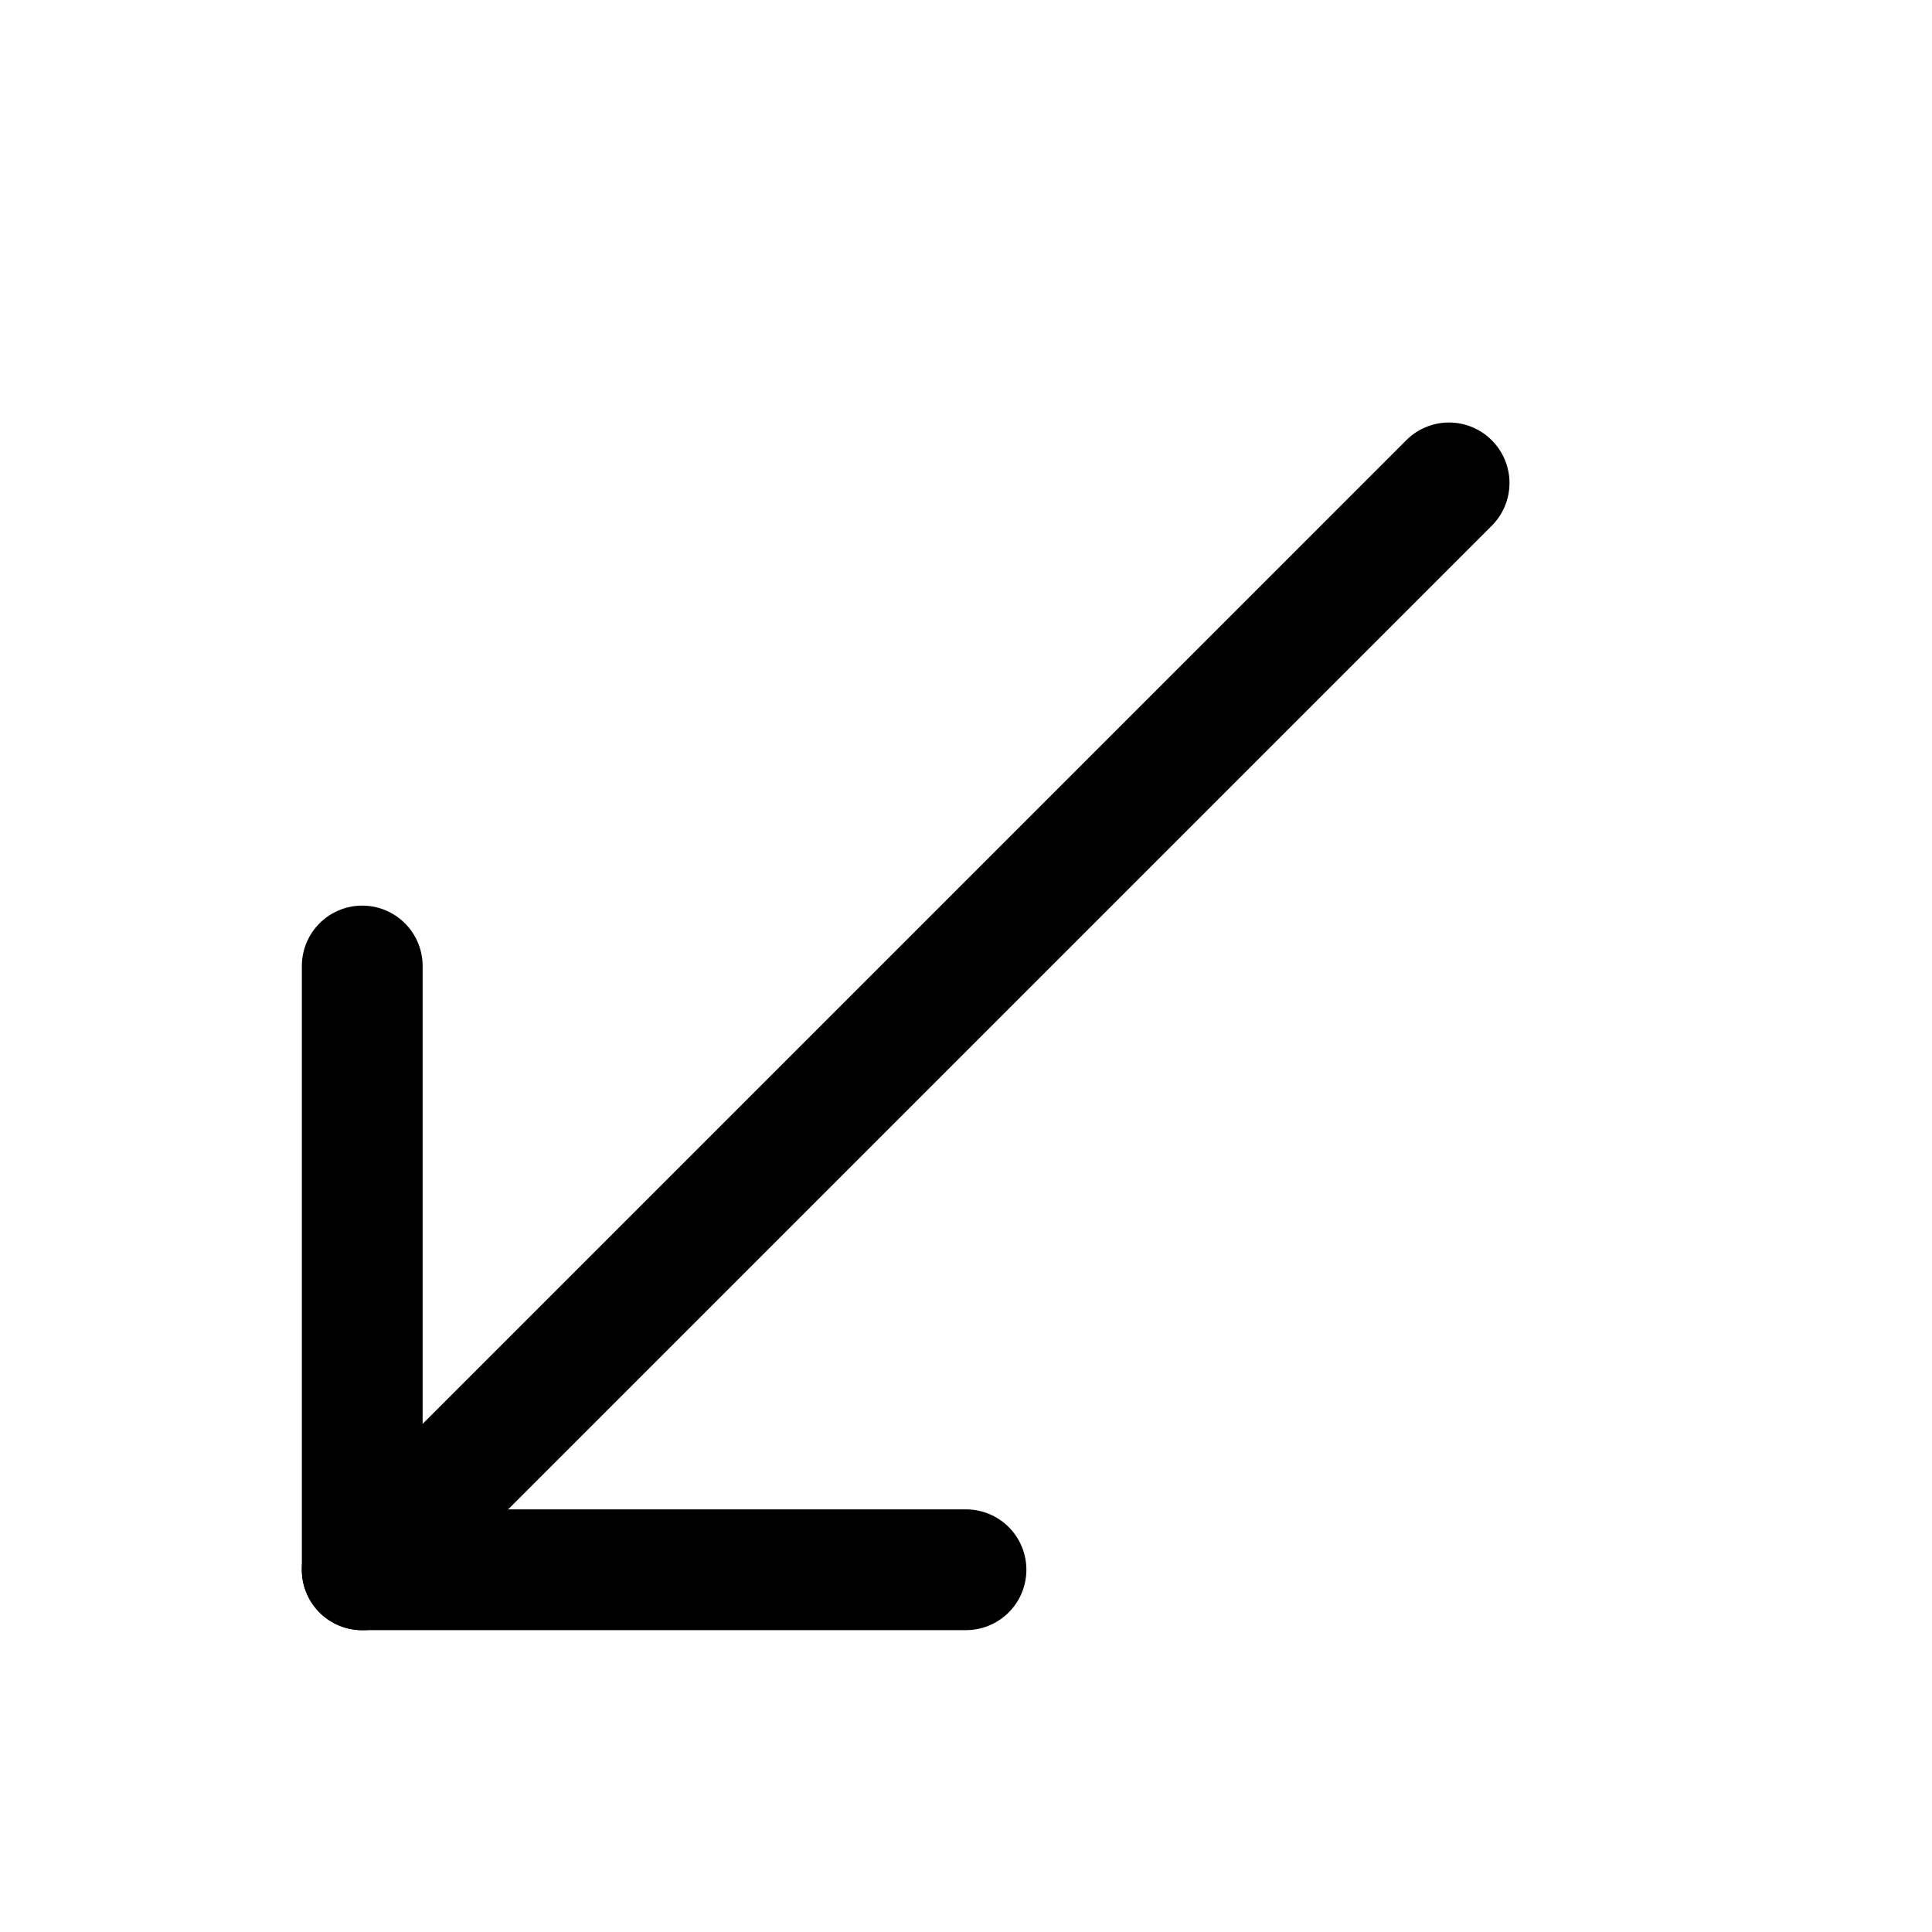
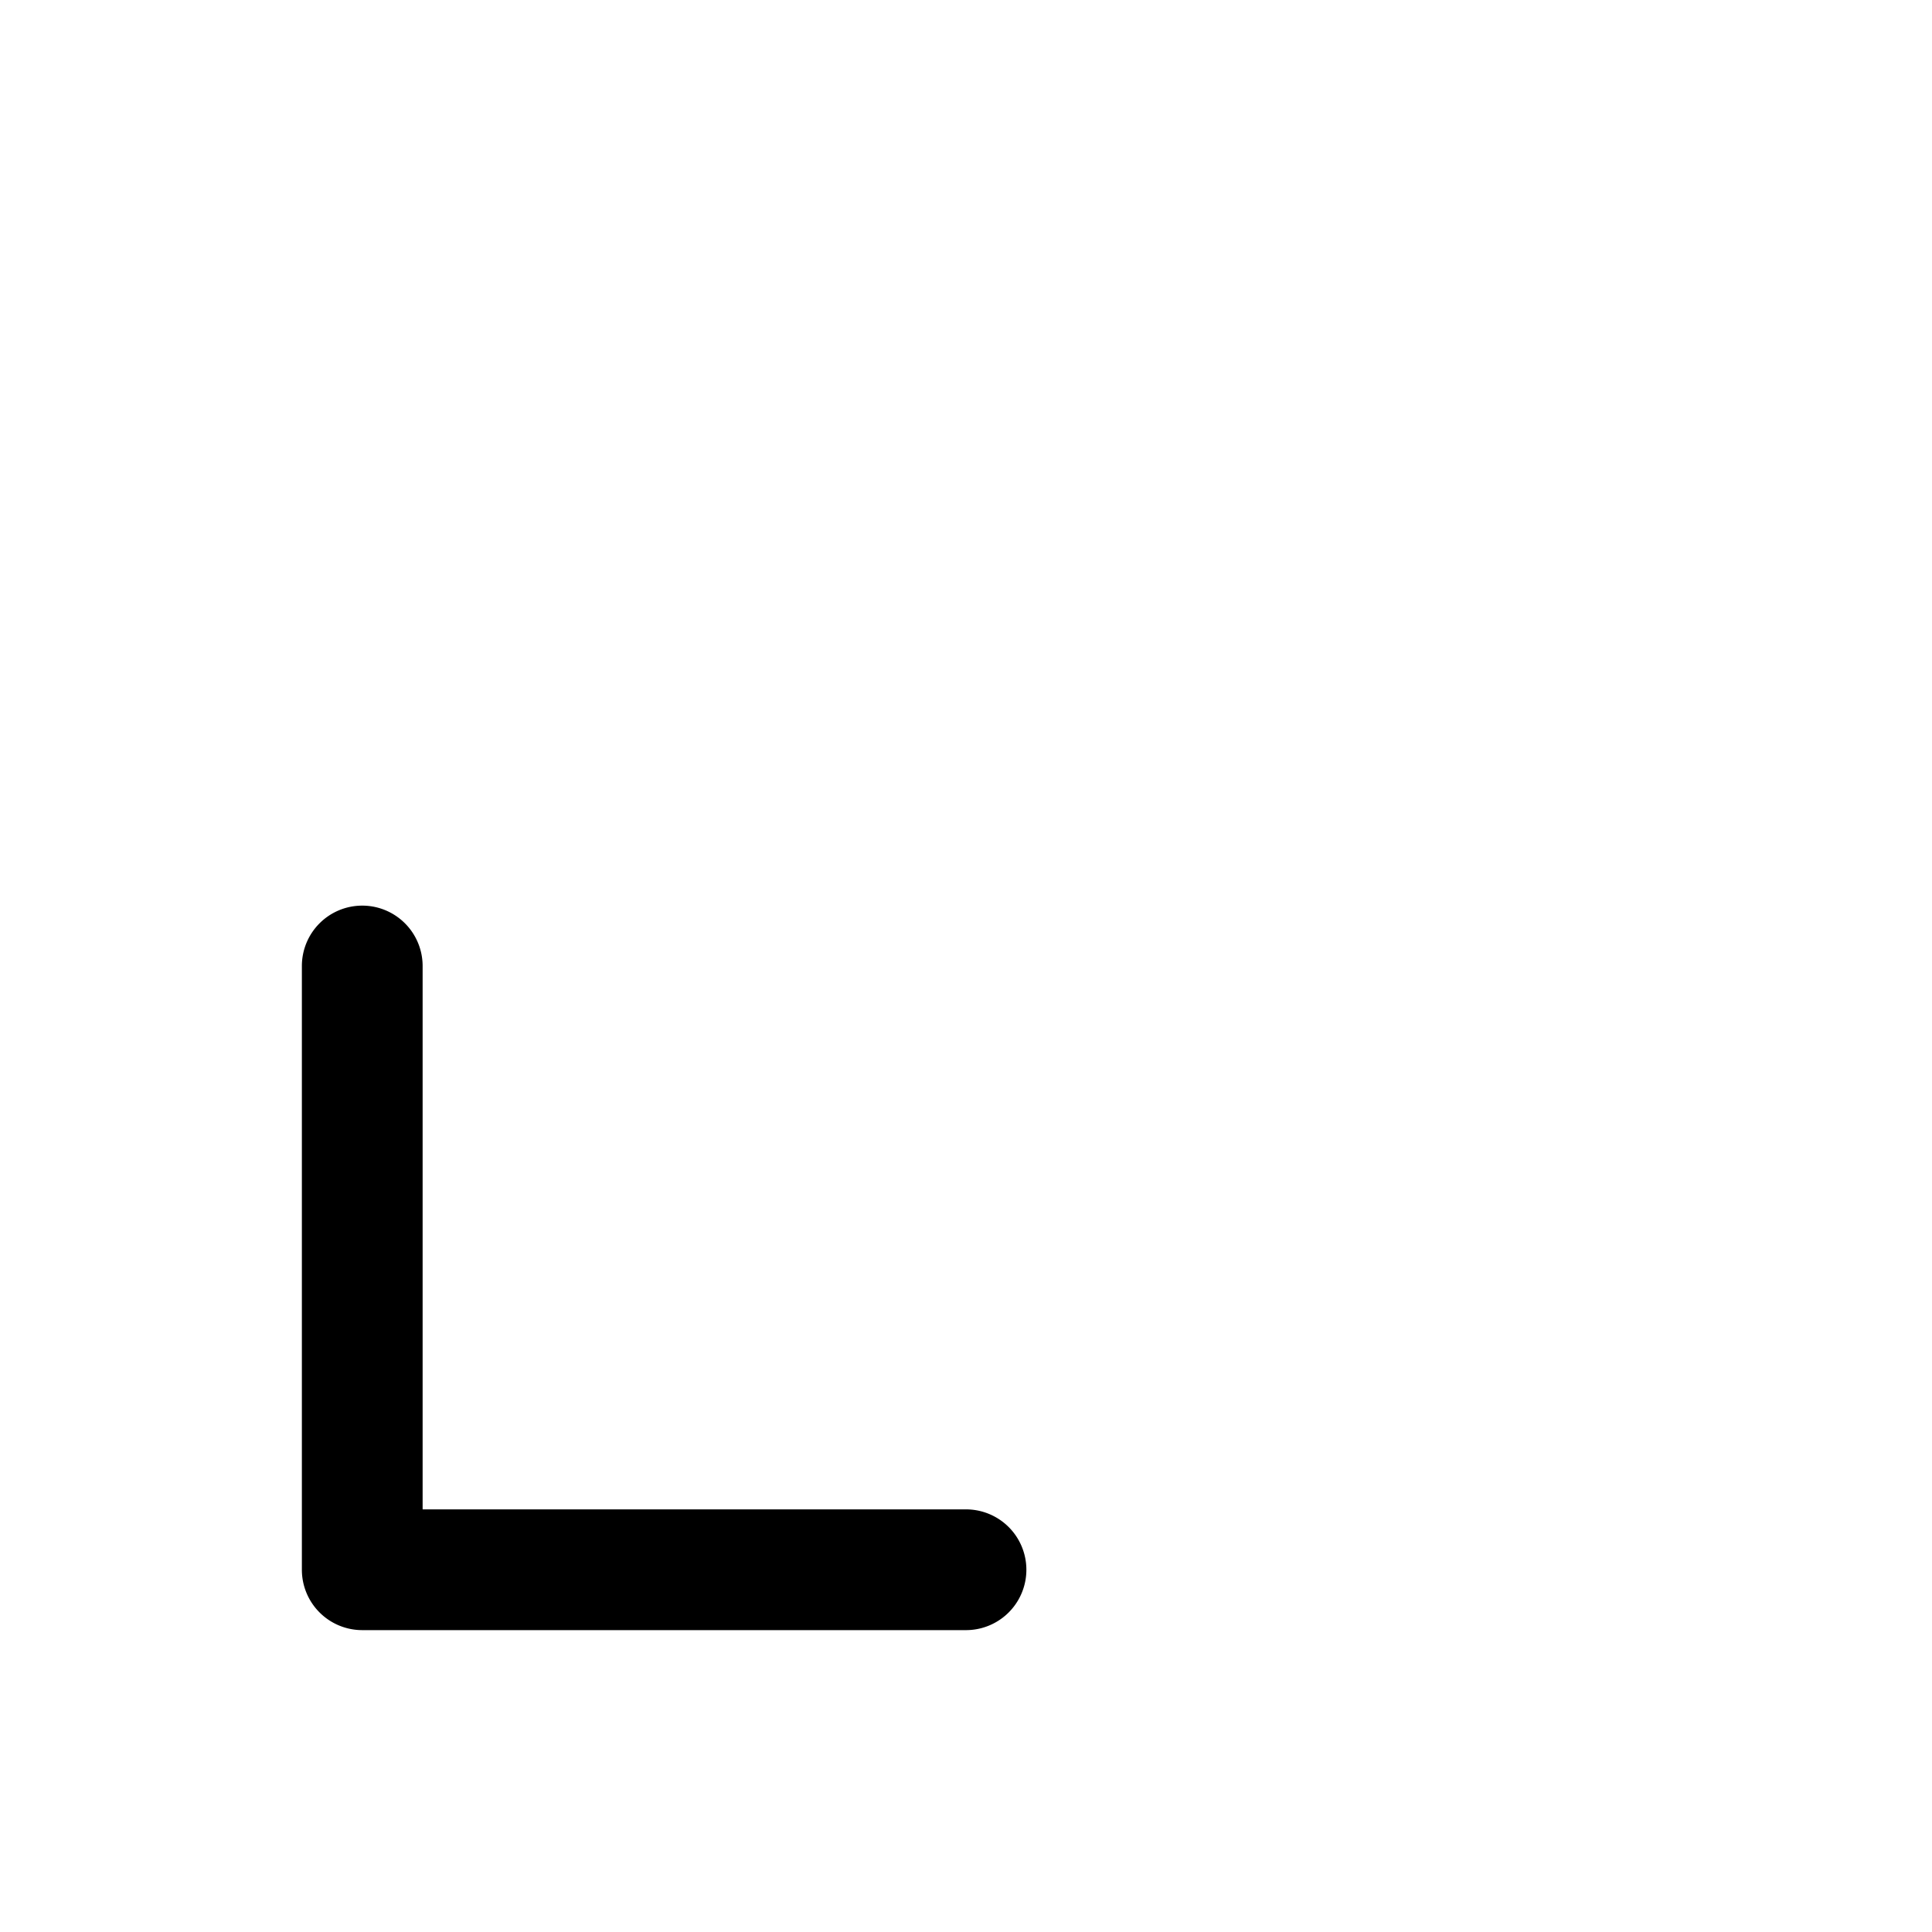
<svg xmlns="http://www.w3.org/2000/svg" class="bi bi-arrow-down-left" width="1em" height="1em" viewBox="0 0 16 16" fill="currentColor">
  <path fill-rule="evenodd" d="M3 7.5a.5.5 0 01.5.5v4.5H8a.5.5 0 010 1H3a.5.5 0 01-.5-.5V8a.5.5 0 01.5-.5z" clip-rule="evenodd" />
-   <path fill-rule="evenodd" d="M12.354 3.646a.5.5 0 010 .708l-9 9a.5.5 0 01-.708-.708l9-9a.5.5 0 01.708 0z" clip-rule="evenodd" />
</svg>